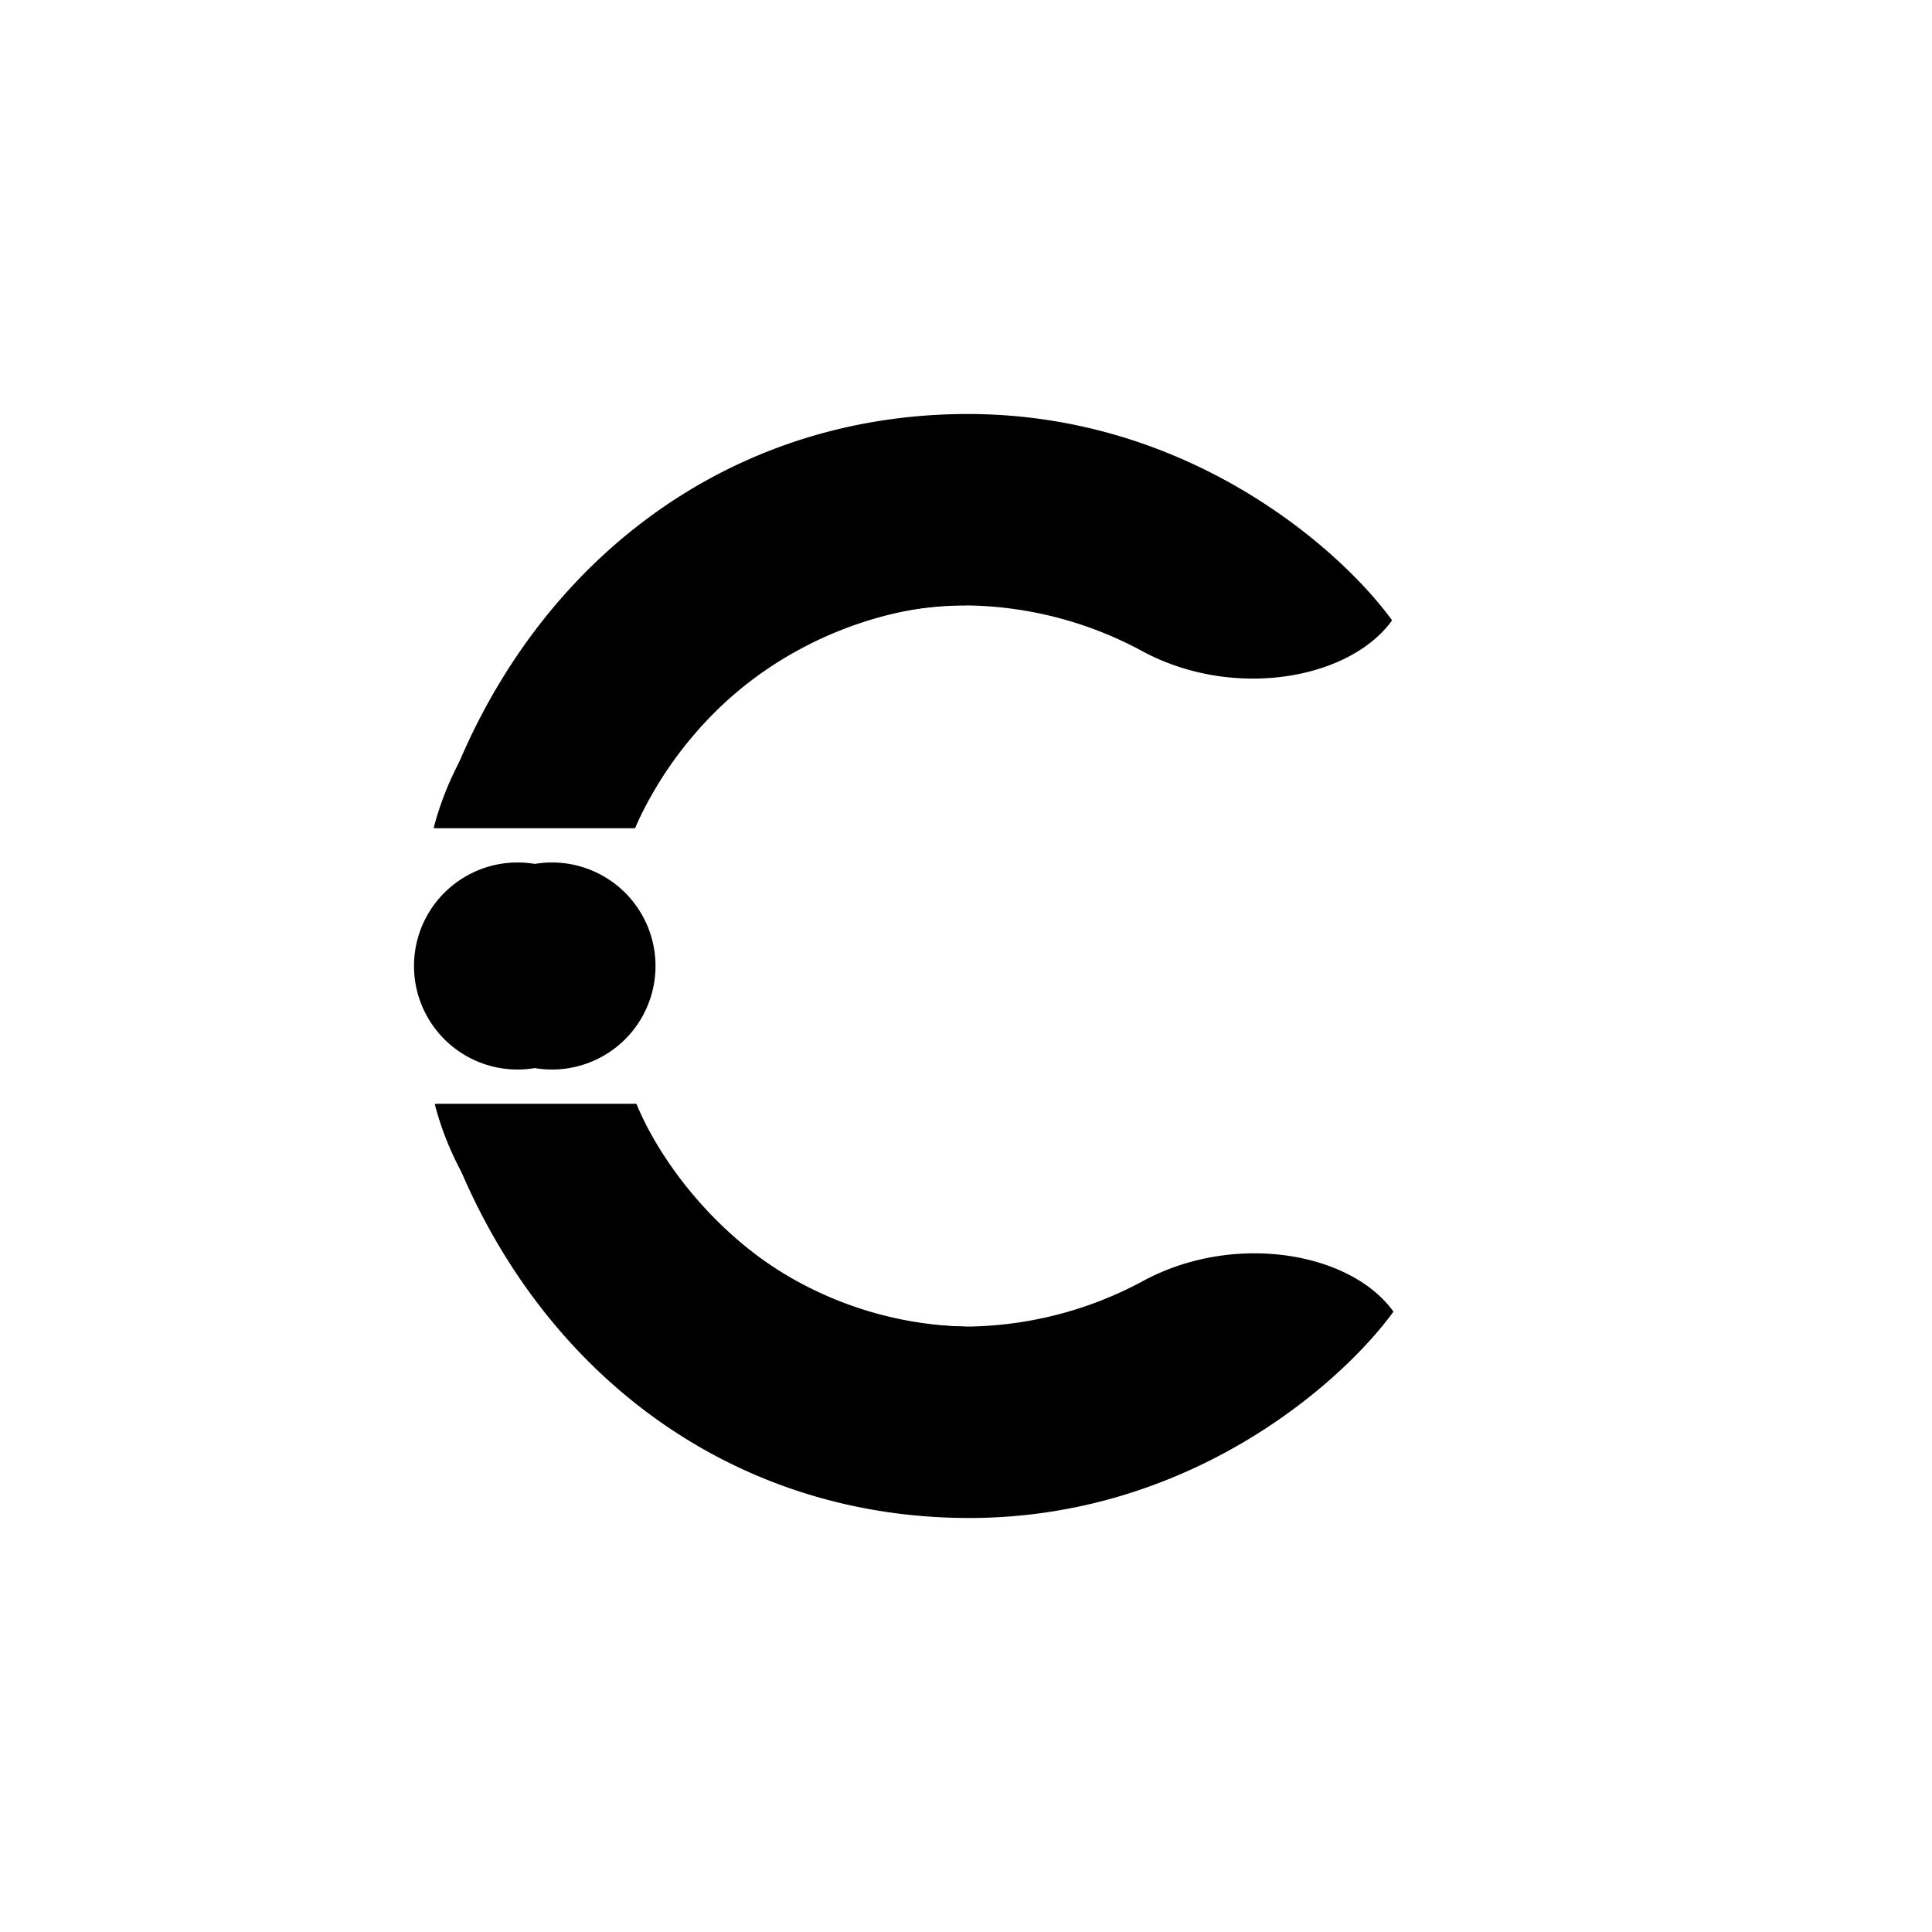
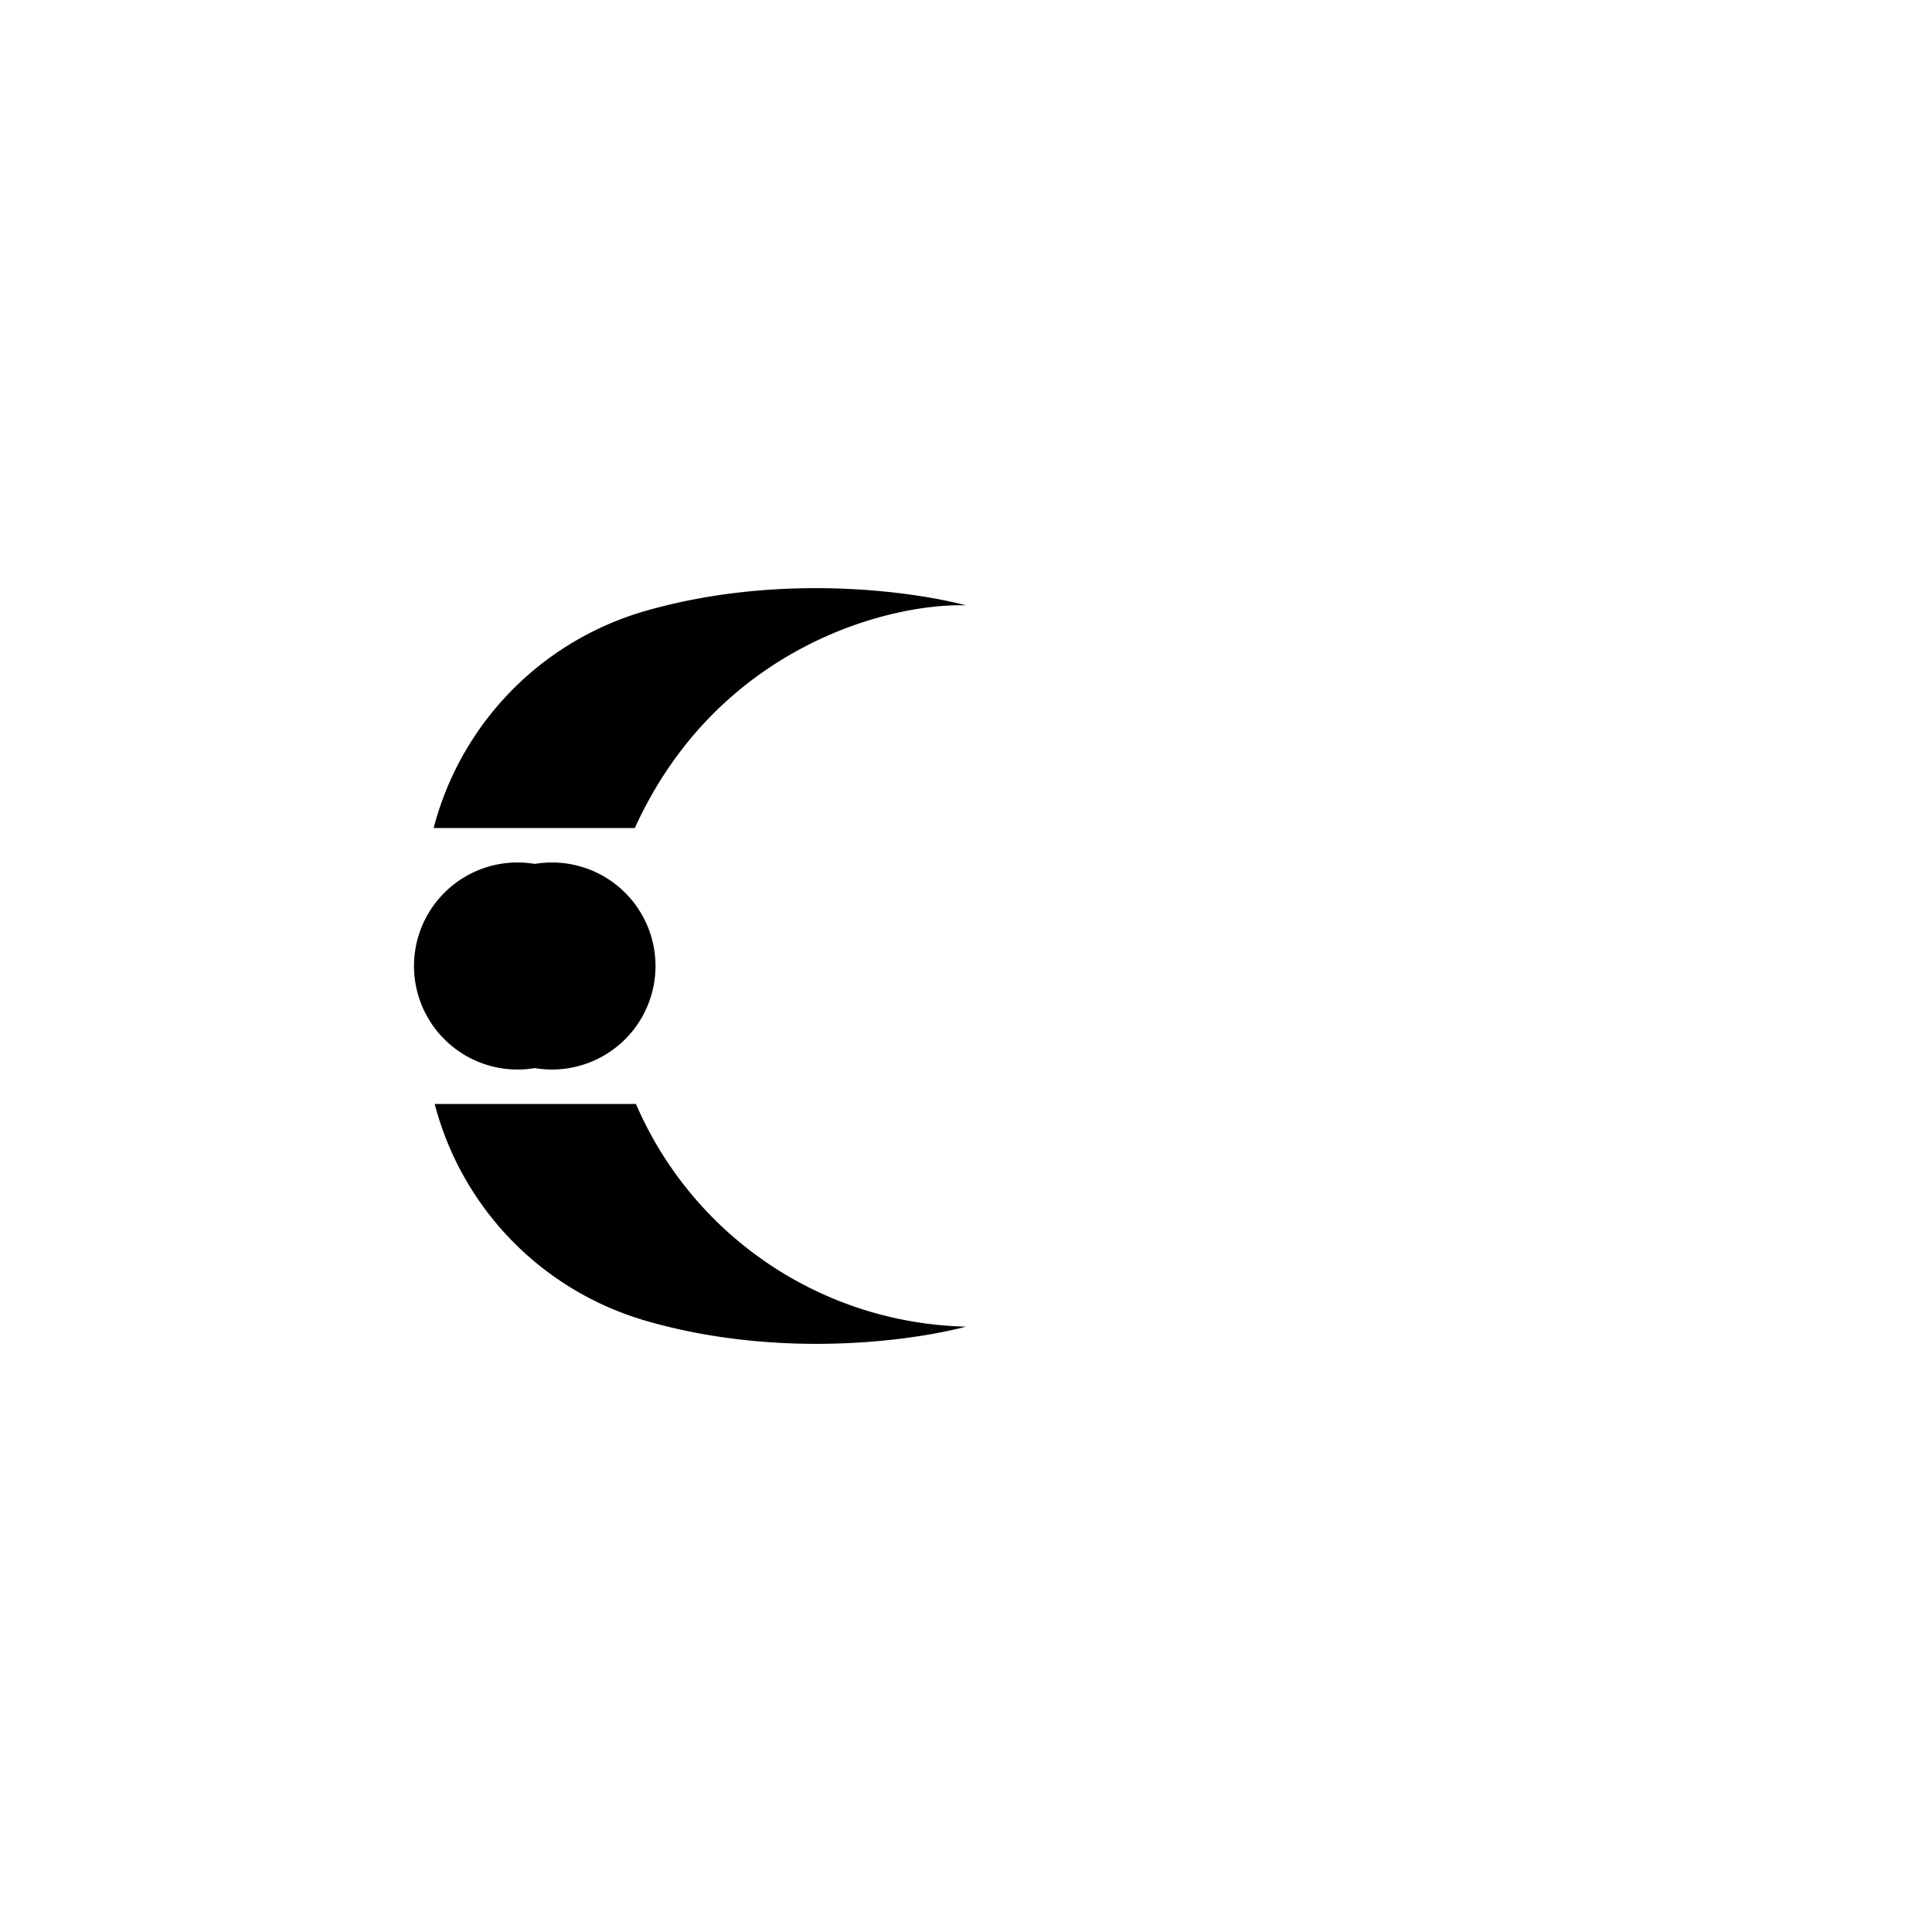
<svg xmlns="http://www.w3.org/2000/svg" width="800" height="800" viewBox="0 0 24 24">
-   <path fill="currentColor" d="M12.022 5.143c2.73 0 4.62 1.667 5.271 2.563c-.527.733-1.963.99-3.09.39a4.7 4.7 0 0 0-2.181-.575c-2.383 0-3.746 1.813-4.132 2.765H5.404C6.36 7.2 8.872 5.143 12.022 5.143m.017 13.714c2.73 0 4.62-1.667 5.271-2.563c-.527-.737-1.967-.99-3.094-.39a4.7 4.7 0 0 1-2.177.575c-2.383 0-3.746-1.813-4.132-2.765H5.422c.951 3.086 3.467 5.143 6.617 5.143" />
  <path fill="currentColor" d="M7.963 16.389A3.8 3.8 0 0 1 5.4 13.714h2.5A4.58 4.58 0 0 0 12 16.48c-.643.171-2.331.42-4.037-.09m-.017-8.779a3.8 3.8 0 0 0-2.559 2.675h2.499C8.914 8.027 11.057 7.49 12 7.52c-.643-.171-2.344-.42-4.054.09m-1.089 5.676a1.286 1.286 0 1 0 0-2.572a1.286 1.286 0 0 0 0 2.572" />
  <path fill="currentColor" d="M6.429 13.286a1.286 1.286 0 1 0 0-2.572a1.286 1.286 0 0 0 0 2.572" />
</svg>